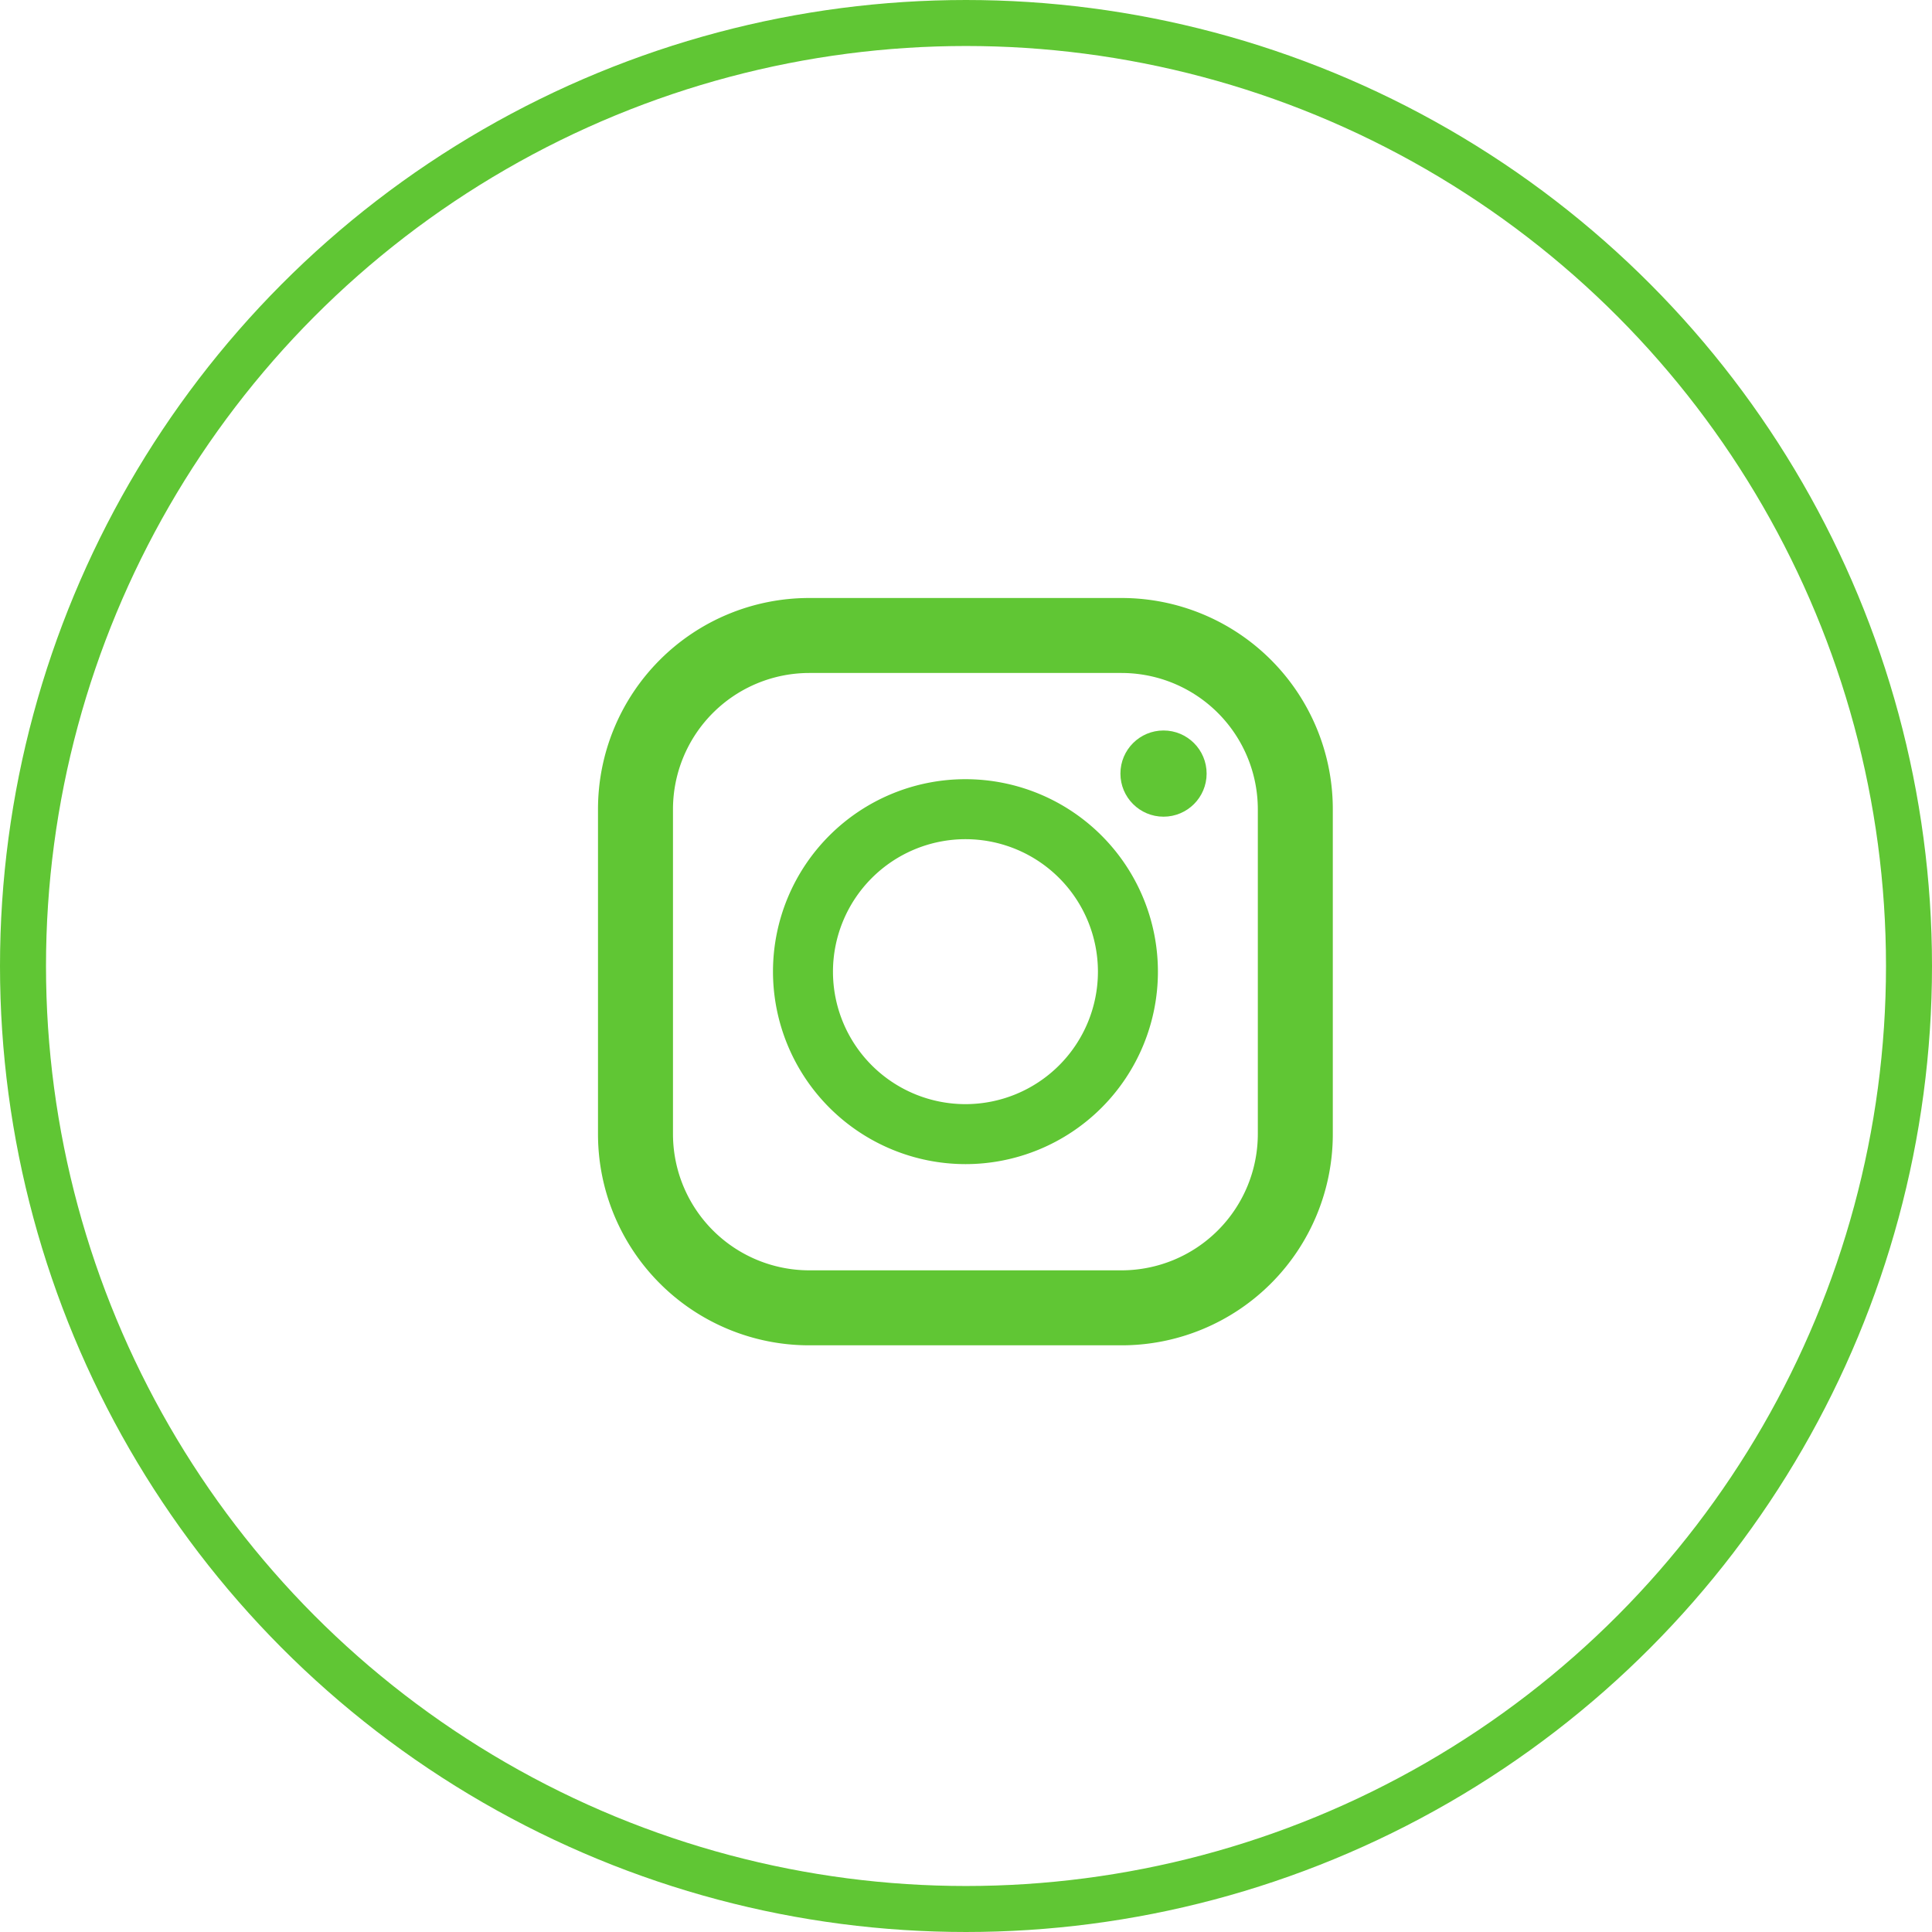
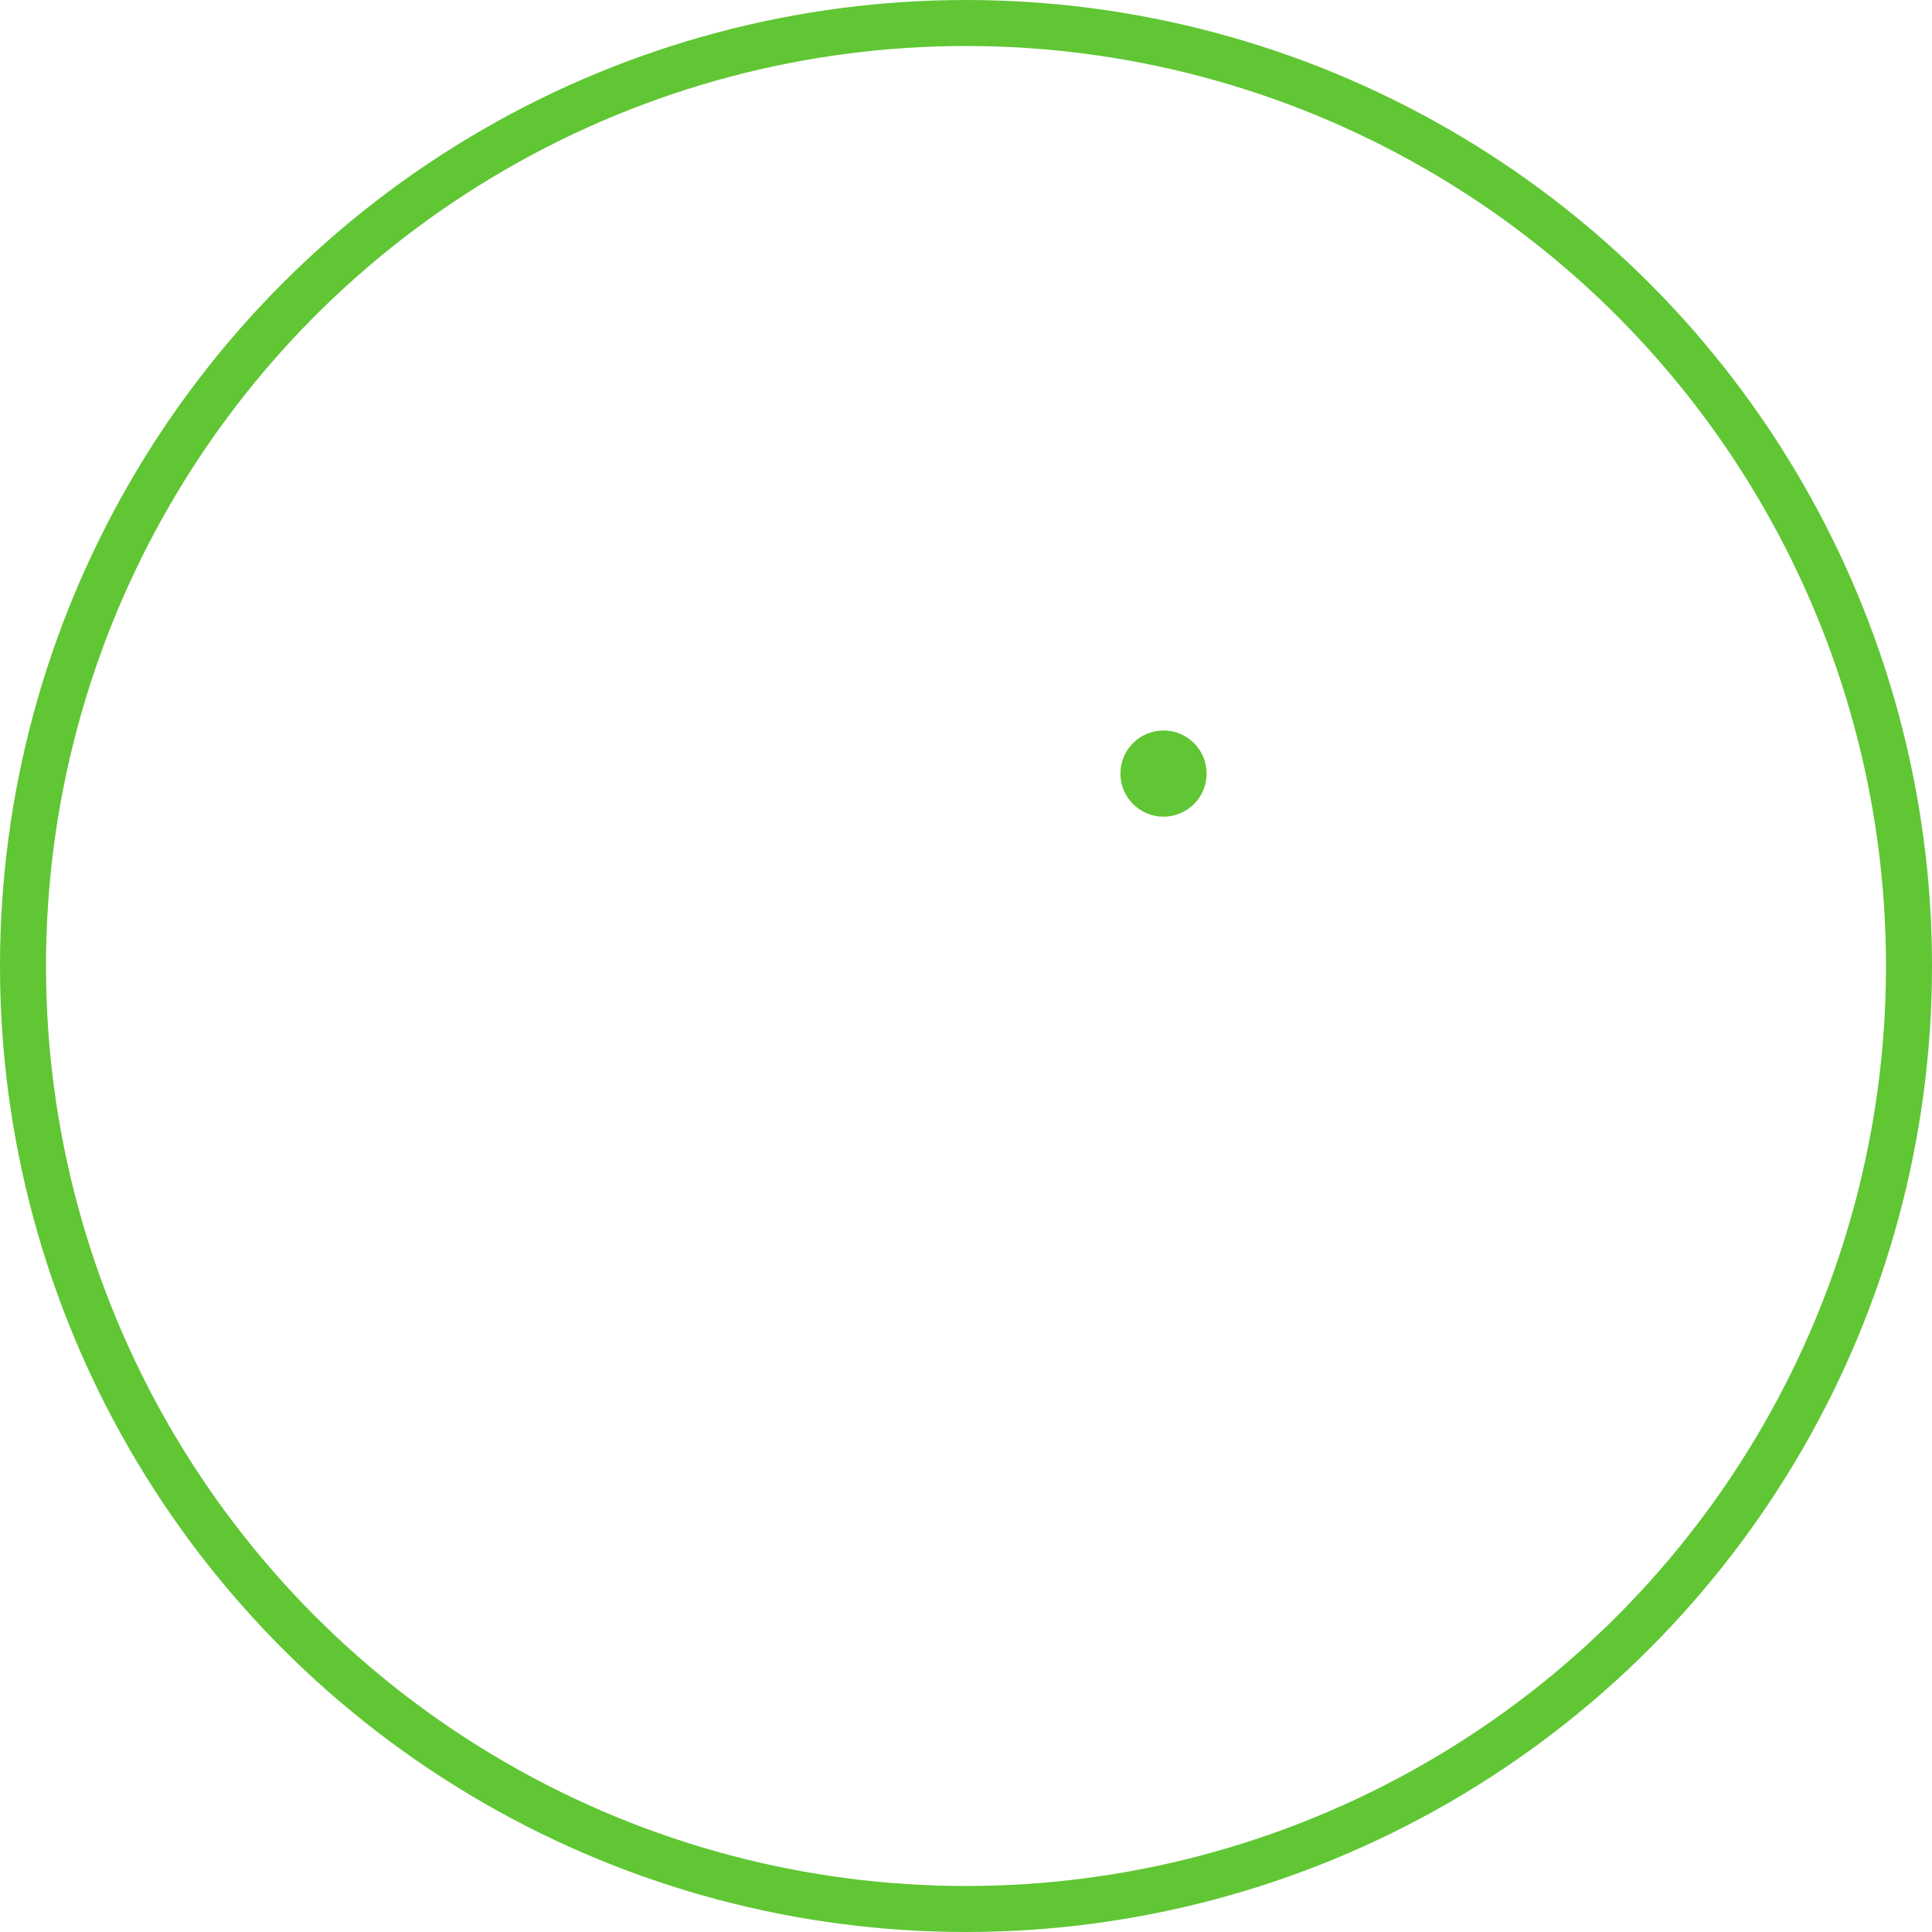
<svg xmlns="http://www.w3.org/2000/svg" height="42" viewBox="0 0 42 42" width="42">
  <g fill="none" stroke="#60c634">
-     <circle cx="21" cy="21" r="21" stroke="none" />
    <circle cx="21" cy="21" fill="none" r="20.5" />
  </g>
  <g fill="#60c634">
-     <path d="m15.665 0h-6.793a4.591 4.591 0 0 0 -4.591 4.591v7.064a4.591 4.591 0 0 0 4.591 4.591h6.792a4.591 4.591 0 0 0 4.591-4.591v-7.064a4.591 4.591 0 0 0 -4.59-4.591zm-9.754 4.591a2.965 2.965 0 0 1 2.961-2.961h6.792a2.965 2.965 0 0 1 2.961 2.961v7.064a2.965 2.965 0 0 1 -2.961 2.961h-6.792a2.965 2.965 0 0 1 -2.961-2.961z" transform="translate(8.719 13)" />
-     <path d="m128.333 132.513a4.184 4.184 0 1 0 -4.184-4.184 4.189 4.189 0 0 0 4.184 4.184zm0-7.064a2.88 2.88 0 1 1 -2.88 2.88 2.883 2.883 0 0 1 2.88-2.88z" transform="translate(-107.345 -107.206)" />
    <ellipse cx="25.294" cy="16.817" rx=".937" ry=".937" />
  </g>
</svg>